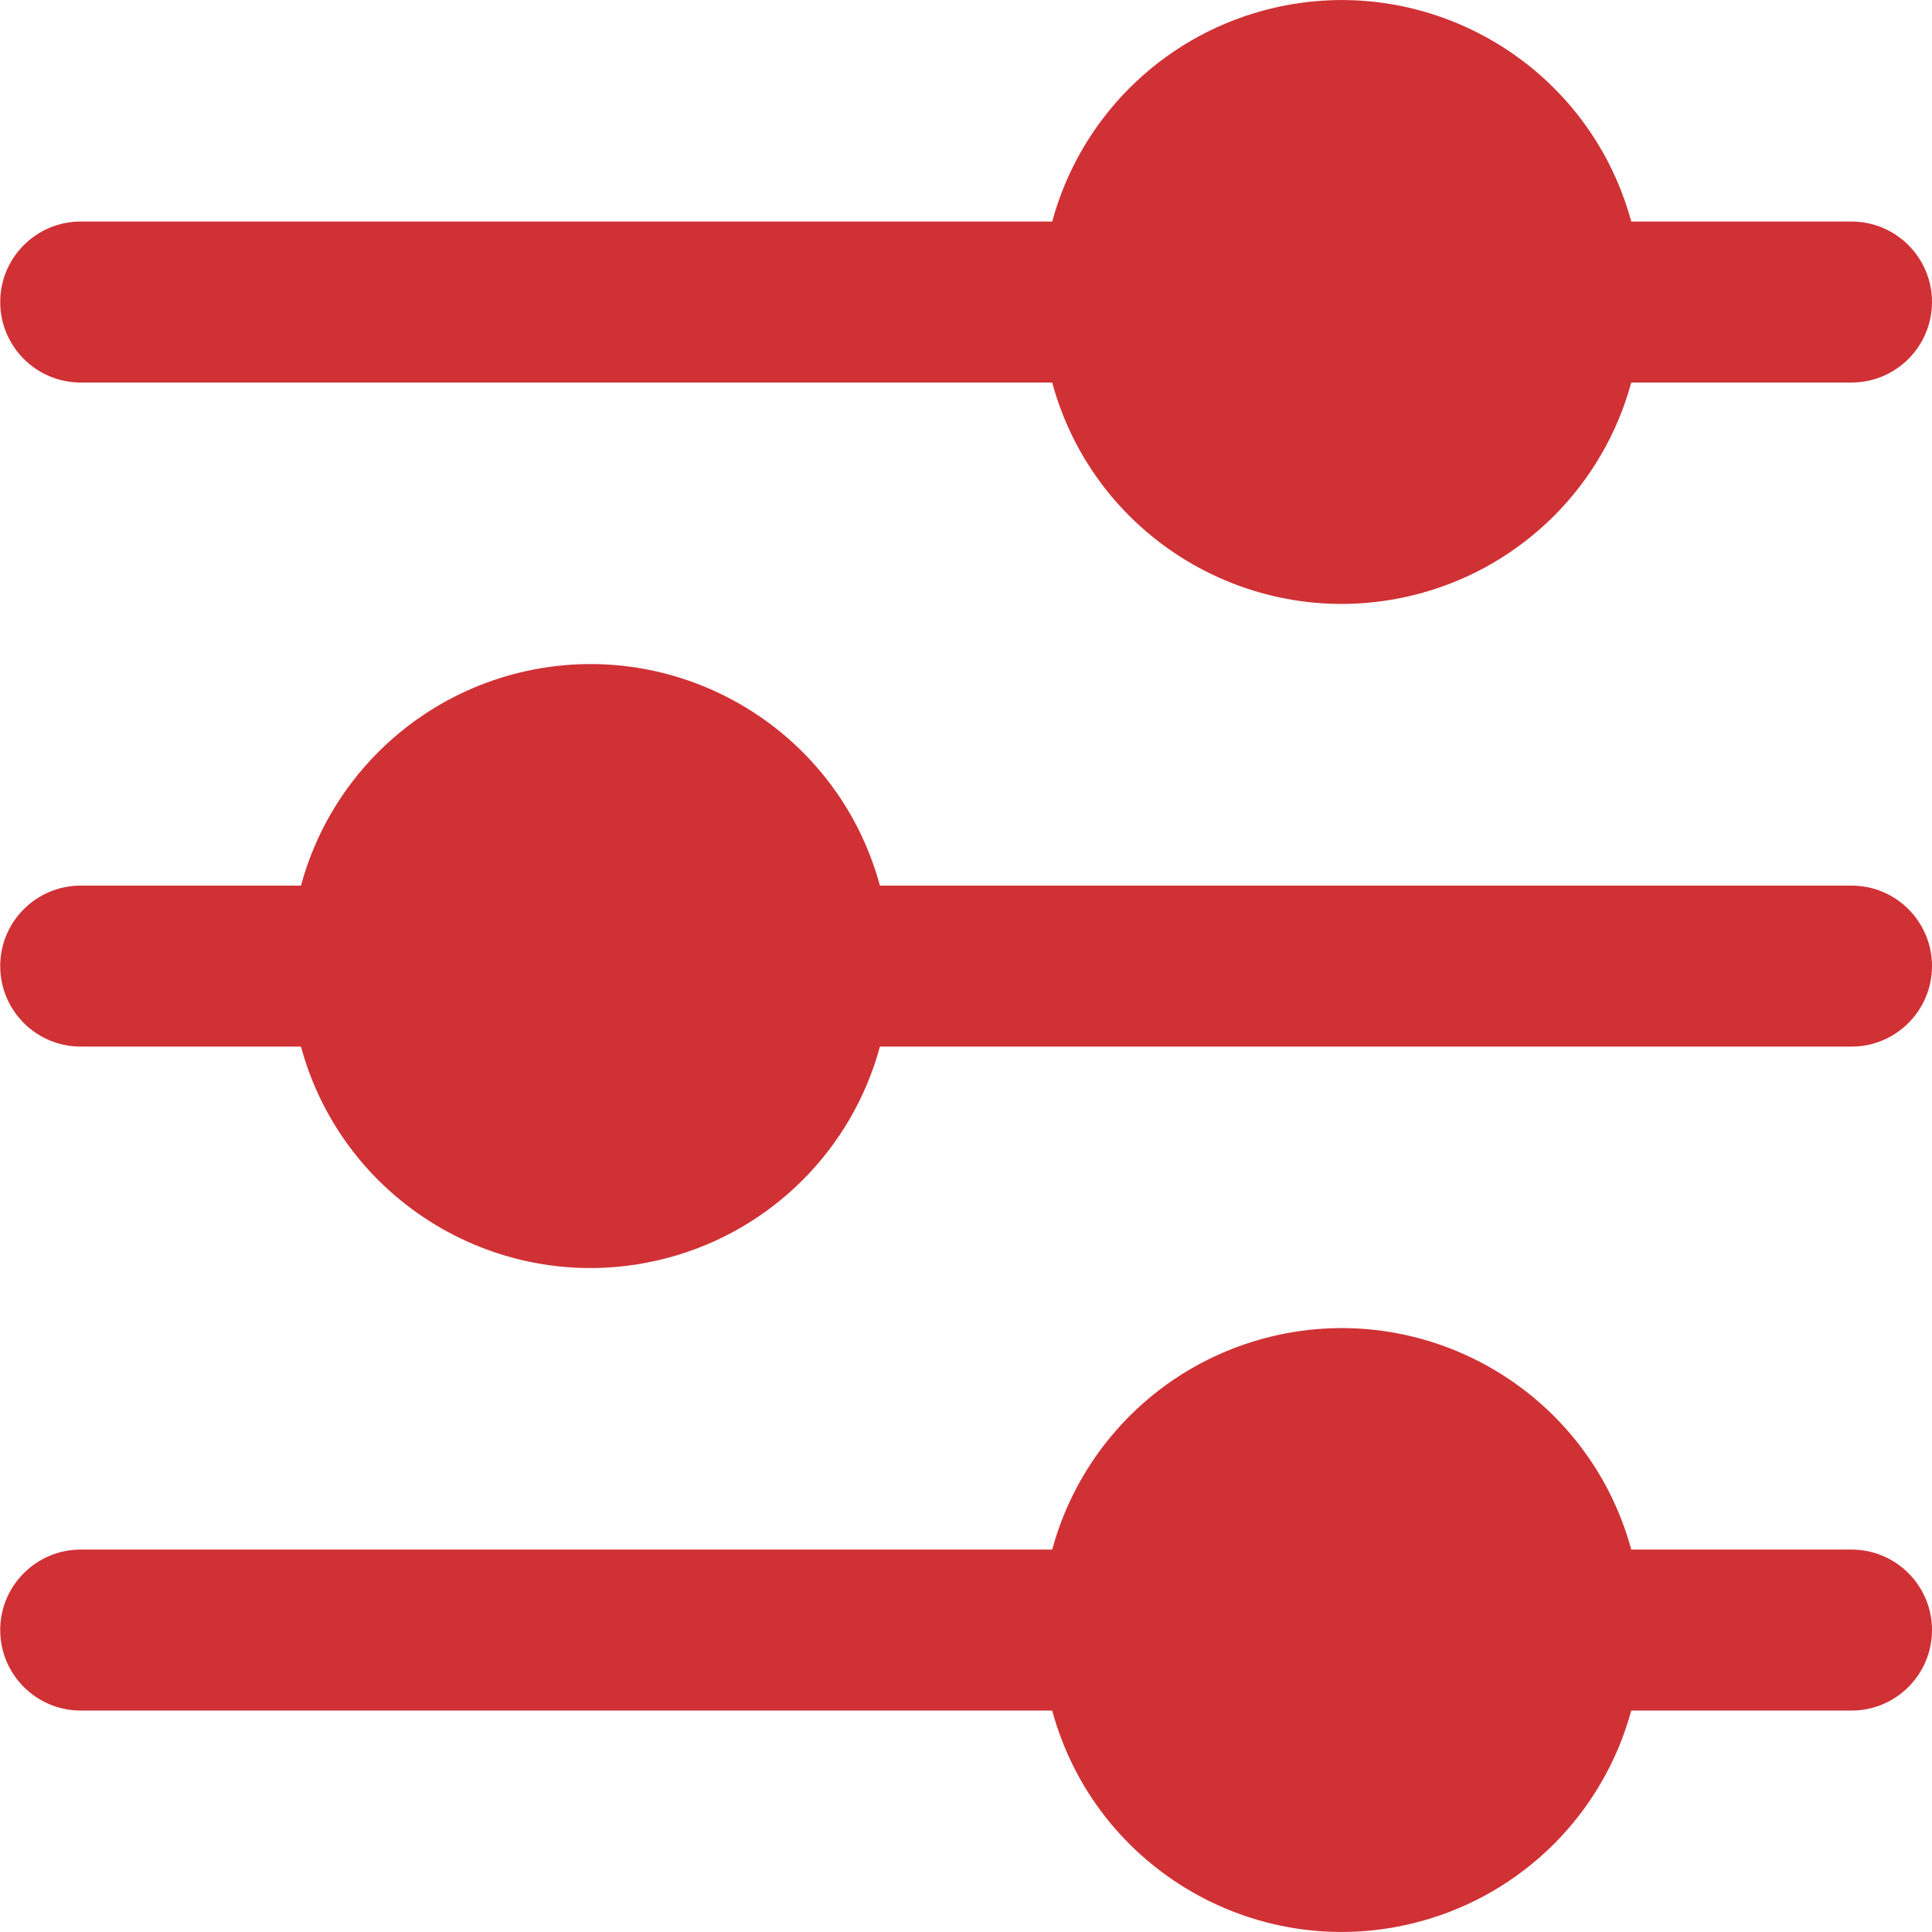
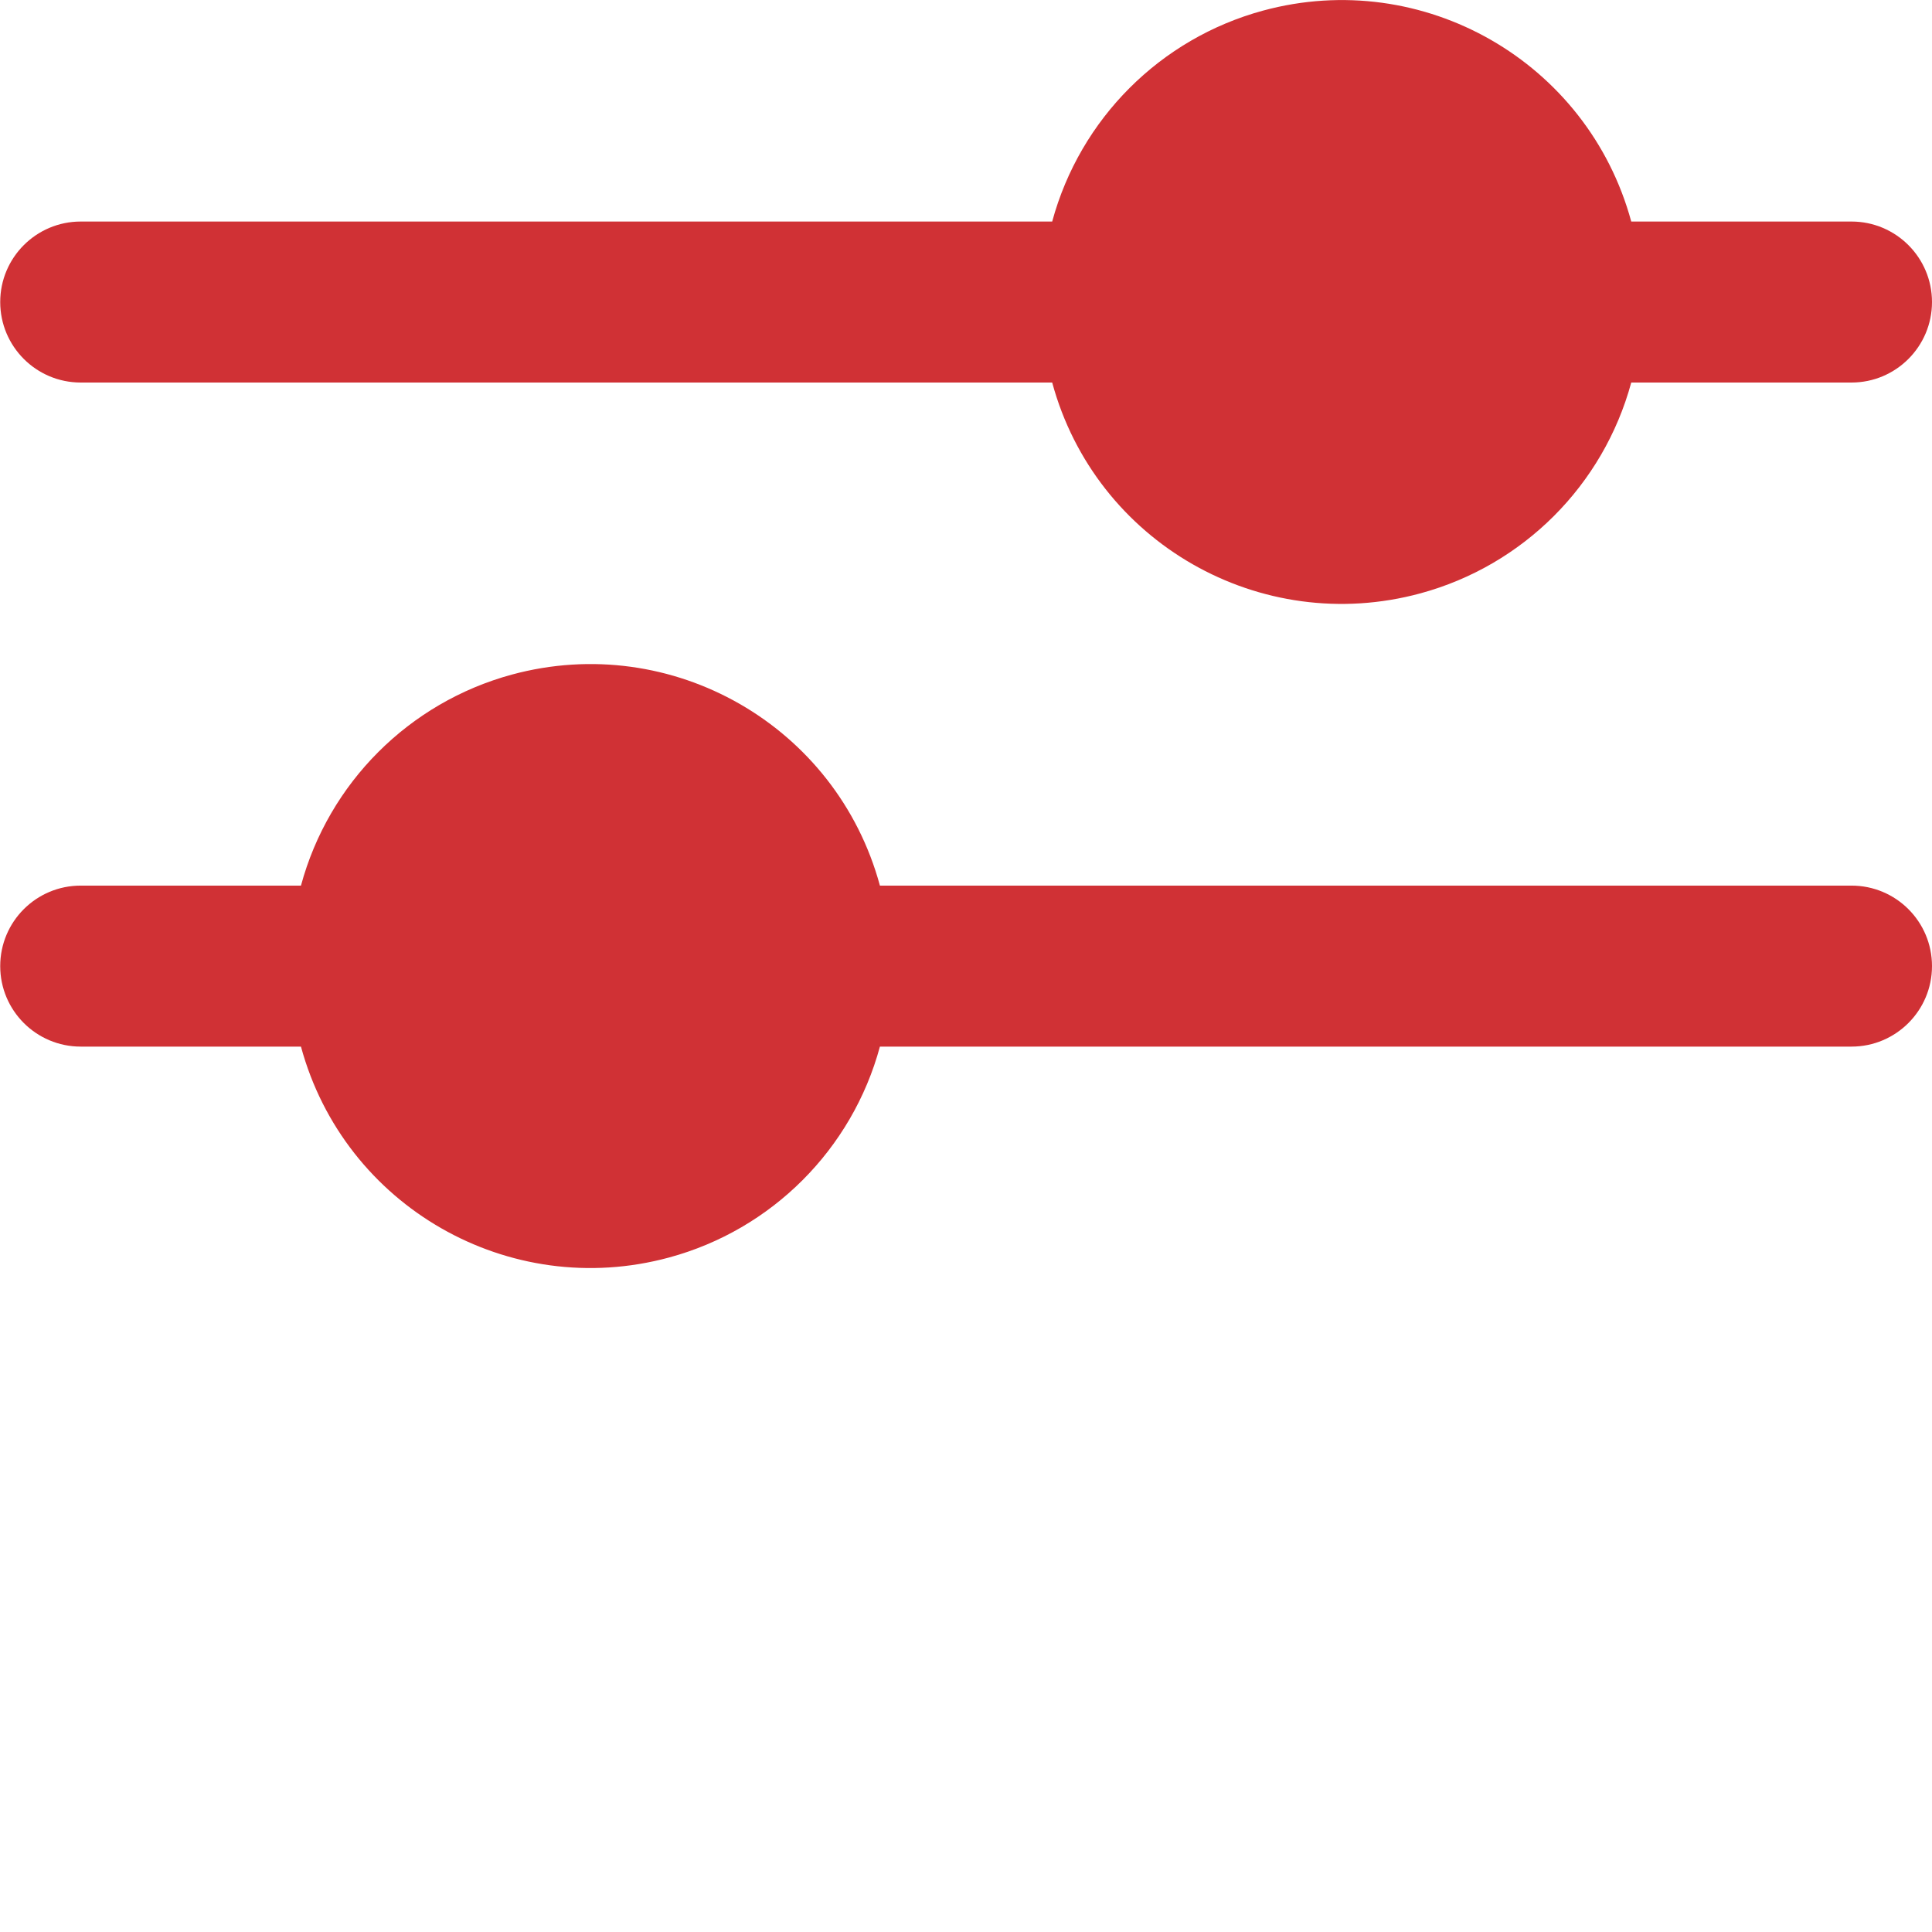
<svg xmlns="http://www.w3.org/2000/svg" width="18" height="18" viewBox="0 0 18 18" fill="none">
  <g clip-path="url(#clip0_3026_4622)">
-     <path d="M17.25 14.437L15.198 14.437C14.793 12.947 13.257 12.067 11.767 12.472C10.81 12.732 10.063 13.48 9.803 14.437L0.752 14.437C0.338 14.437 0.002 14.773 0.002 15.187C0.002 15.601 0.338 15.937 0.752 15.937L9.803 15.937C10.207 17.427 11.744 18.306 13.234 17.901C14.191 17.641 14.938 16.894 15.198 15.937L17.25 15.937C17.664 15.937 18 15.601 18 15.187C18 14.773 17.664 14.437 17.25 14.437Z" fill="#D03135" />
    <path d="M0.752 9.751L2.804 9.751C3.208 11.24 4.743 12.12 6.233 11.716C7.19 11.457 7.939 10.708 8.198 9.751L17.25 9.751C17.664 9.751 18 9.415 18 9.001C18 8.586 17.664 8.251 17.25 8.251L8.198 8.251C7.794 6.761 6.259 5.881 4.769 6.285C3.812 6.545 3.063 7.293 2.804 8.251L0.752 8.251C0.338 8.251 0.002 8.586 0.002 9.001C0.002 9.415 0.338 9.751 0.752 9.751Z" fill="#D03135" />
    <path d="M0.752 3.564L9.803 3.564C10.207 5.054 11.744 5.933 13.234 5.528C14.191 5.268 14.938 4.521 15.198 3.564L17.25 3.564C17.664 3.564 18 3.228 18 2.814C18 2.4 17.664 2.064 17.25 2.064L15.198 2.064C14.793 0.574 13.257 -0.306 11.767 0.099C10.81 0.359 10.063 1.107 9.803 2.064L0.752 2.064C0.338 2.064 0.002 2.4 0.002 2.814C0.002 3.228 0.338 3.564 0.752 3.564Z" fill="#D03135" />
  </g>
  <defs>
    <clipPath id="clip0_3026_4622">
      <rect width="18" height="18" fill="white" transform="matrix(0 1 -1 0 18 0)" />
    </clipPath>
  </defs>
</svg>